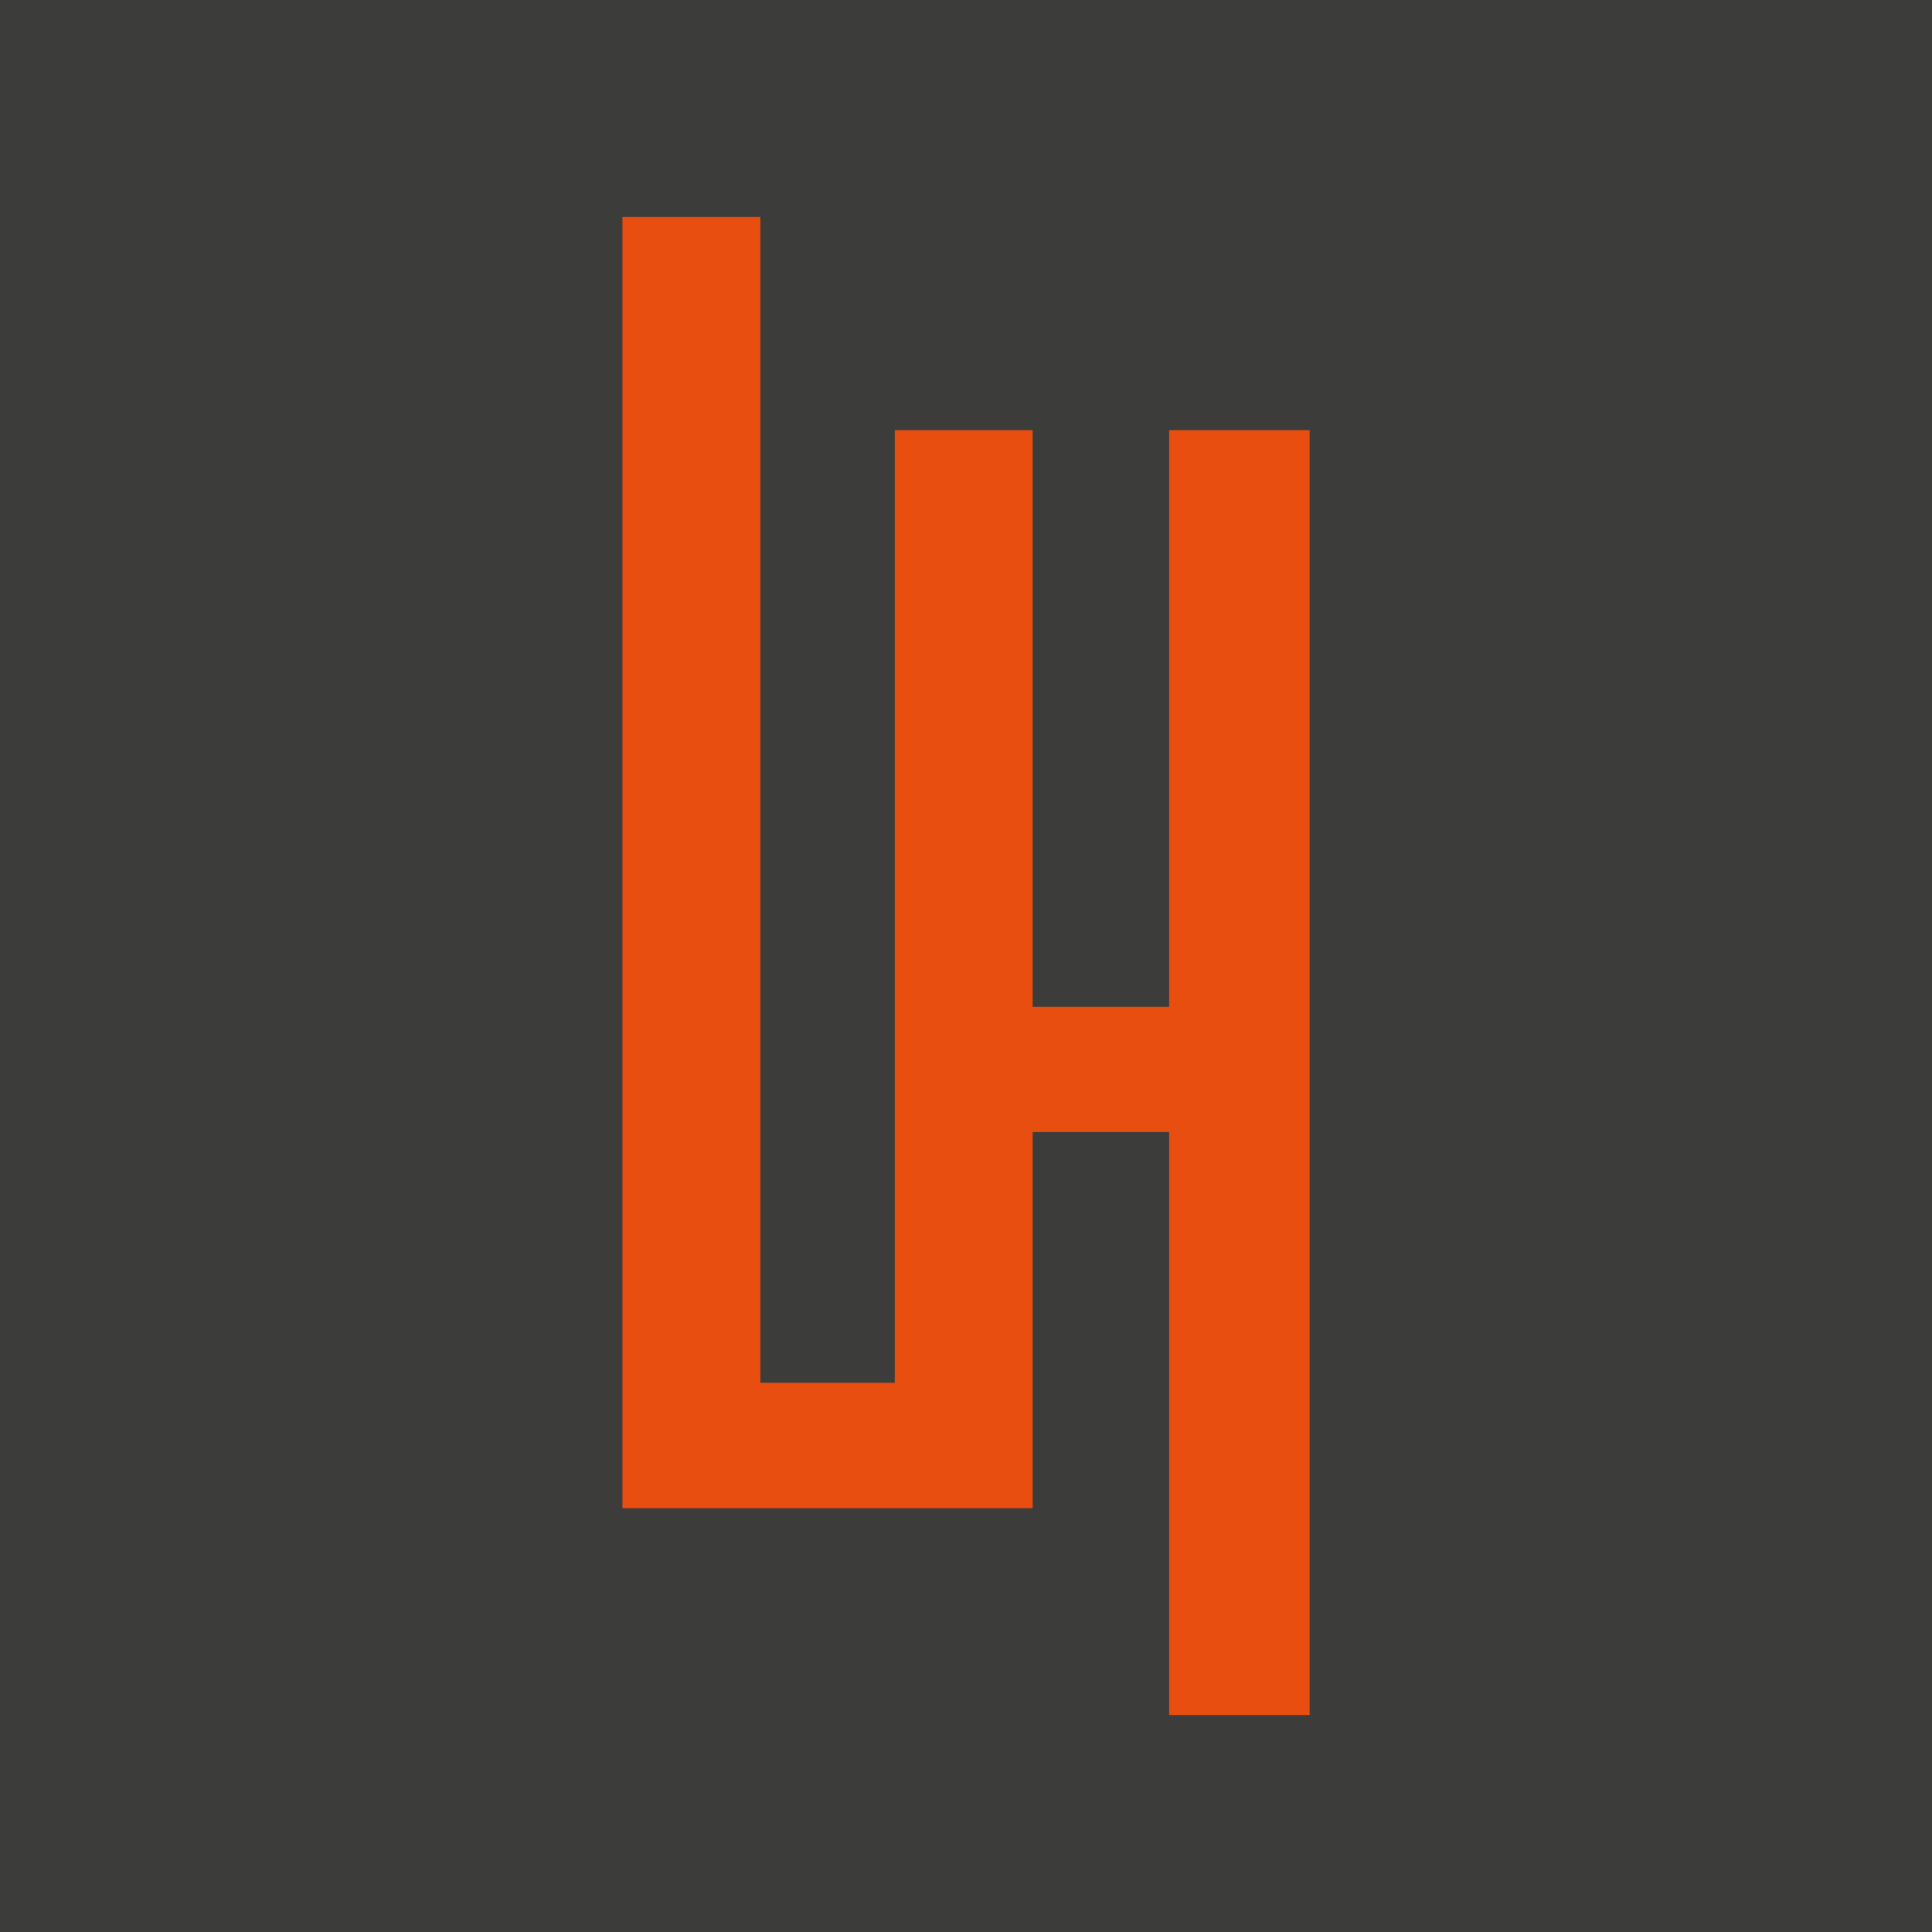
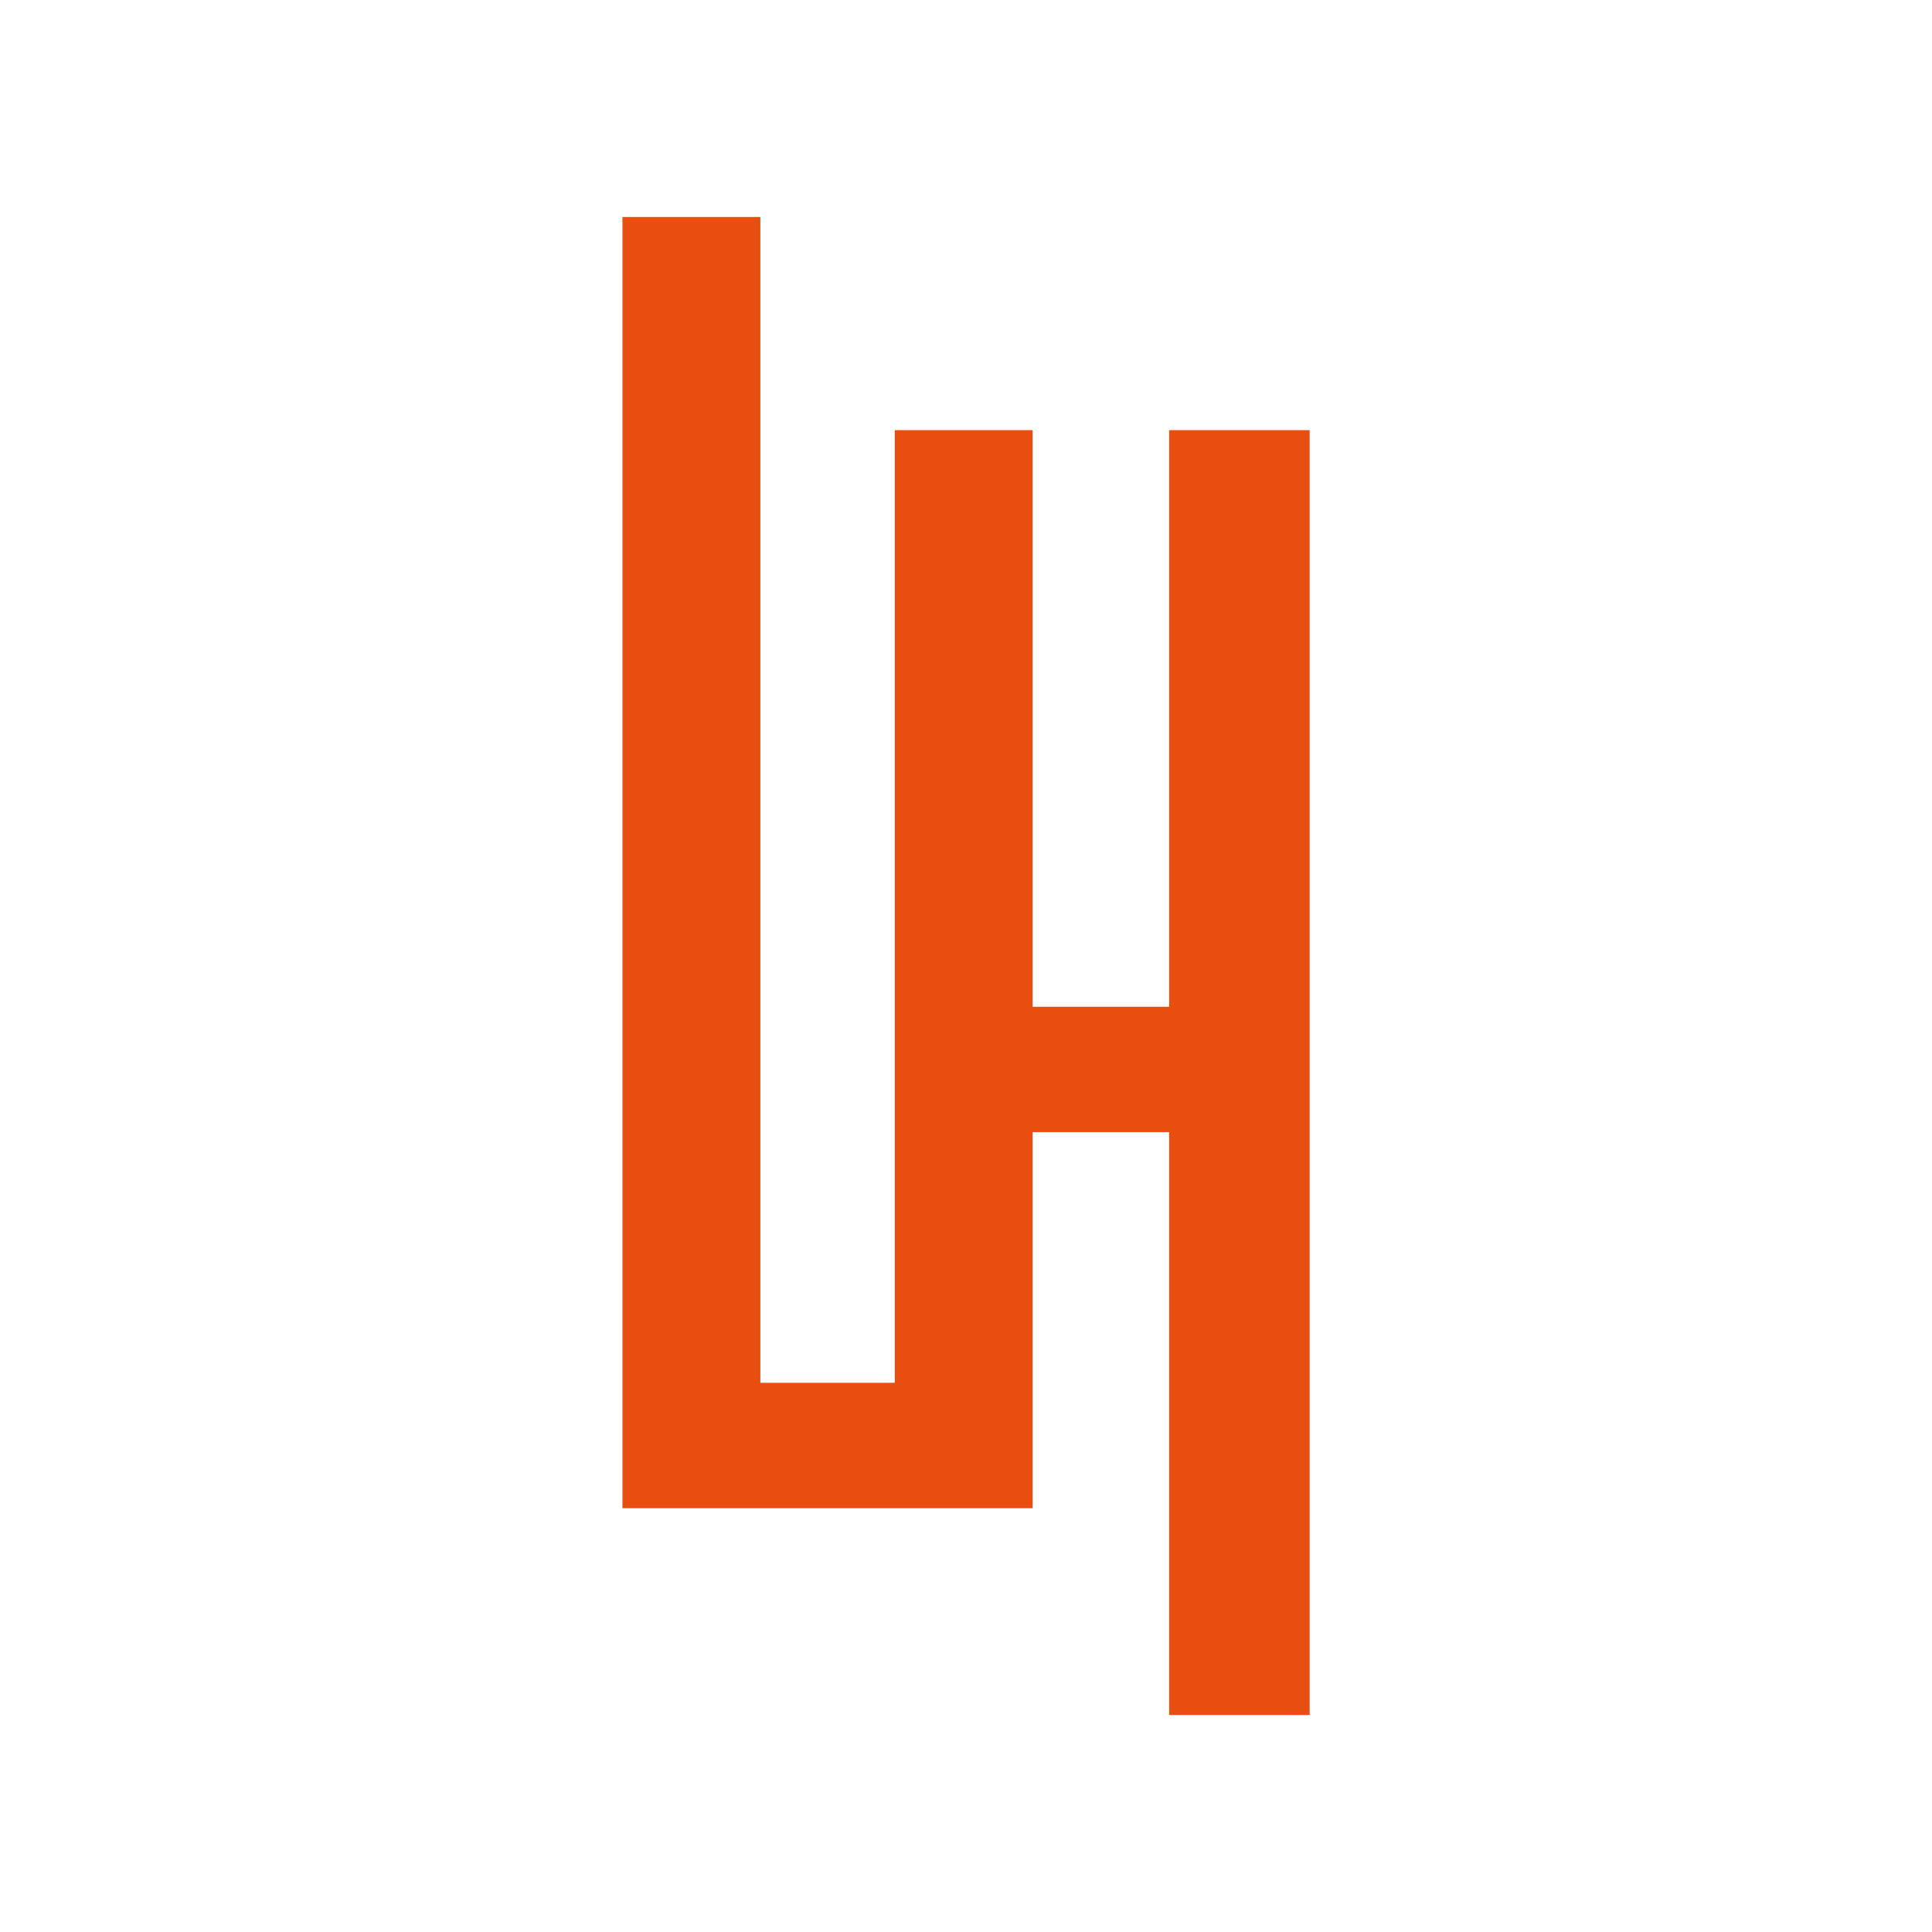
<svg xmlns="http://www.w3.org/2000/svg" id="Ebene_1" data-name="Ebene 1" viewBox="0 0 231.58 231.58">
  <defs>
    <style>.cls-1{fill:#3c3c3b;}.cls-2{fill:#e84e0f;}</style>
  </defs>
  <title>favicon</title>
-   <rect class="cls-1" width="231.58" height="231.58" />
  <polygon class="cls-2" points="74.61 26.01 74.61 180.78 107.25 180.78 118.33 180.78 123.78 180.78 123.78 135.7 126.92 135.7 130.39 135.7 140.14 135.7 140.14 205.57 156.98 205.57 156.98 51.56 140.14 51.56 140.14 120.68 130.39 120.68 126.92 120.68 123.78 120.68 123.78 51.56 107.25 51.56 107.25 165.75 91.14 165.75 91.14 26.01 74.61 26.01" />
</svg>